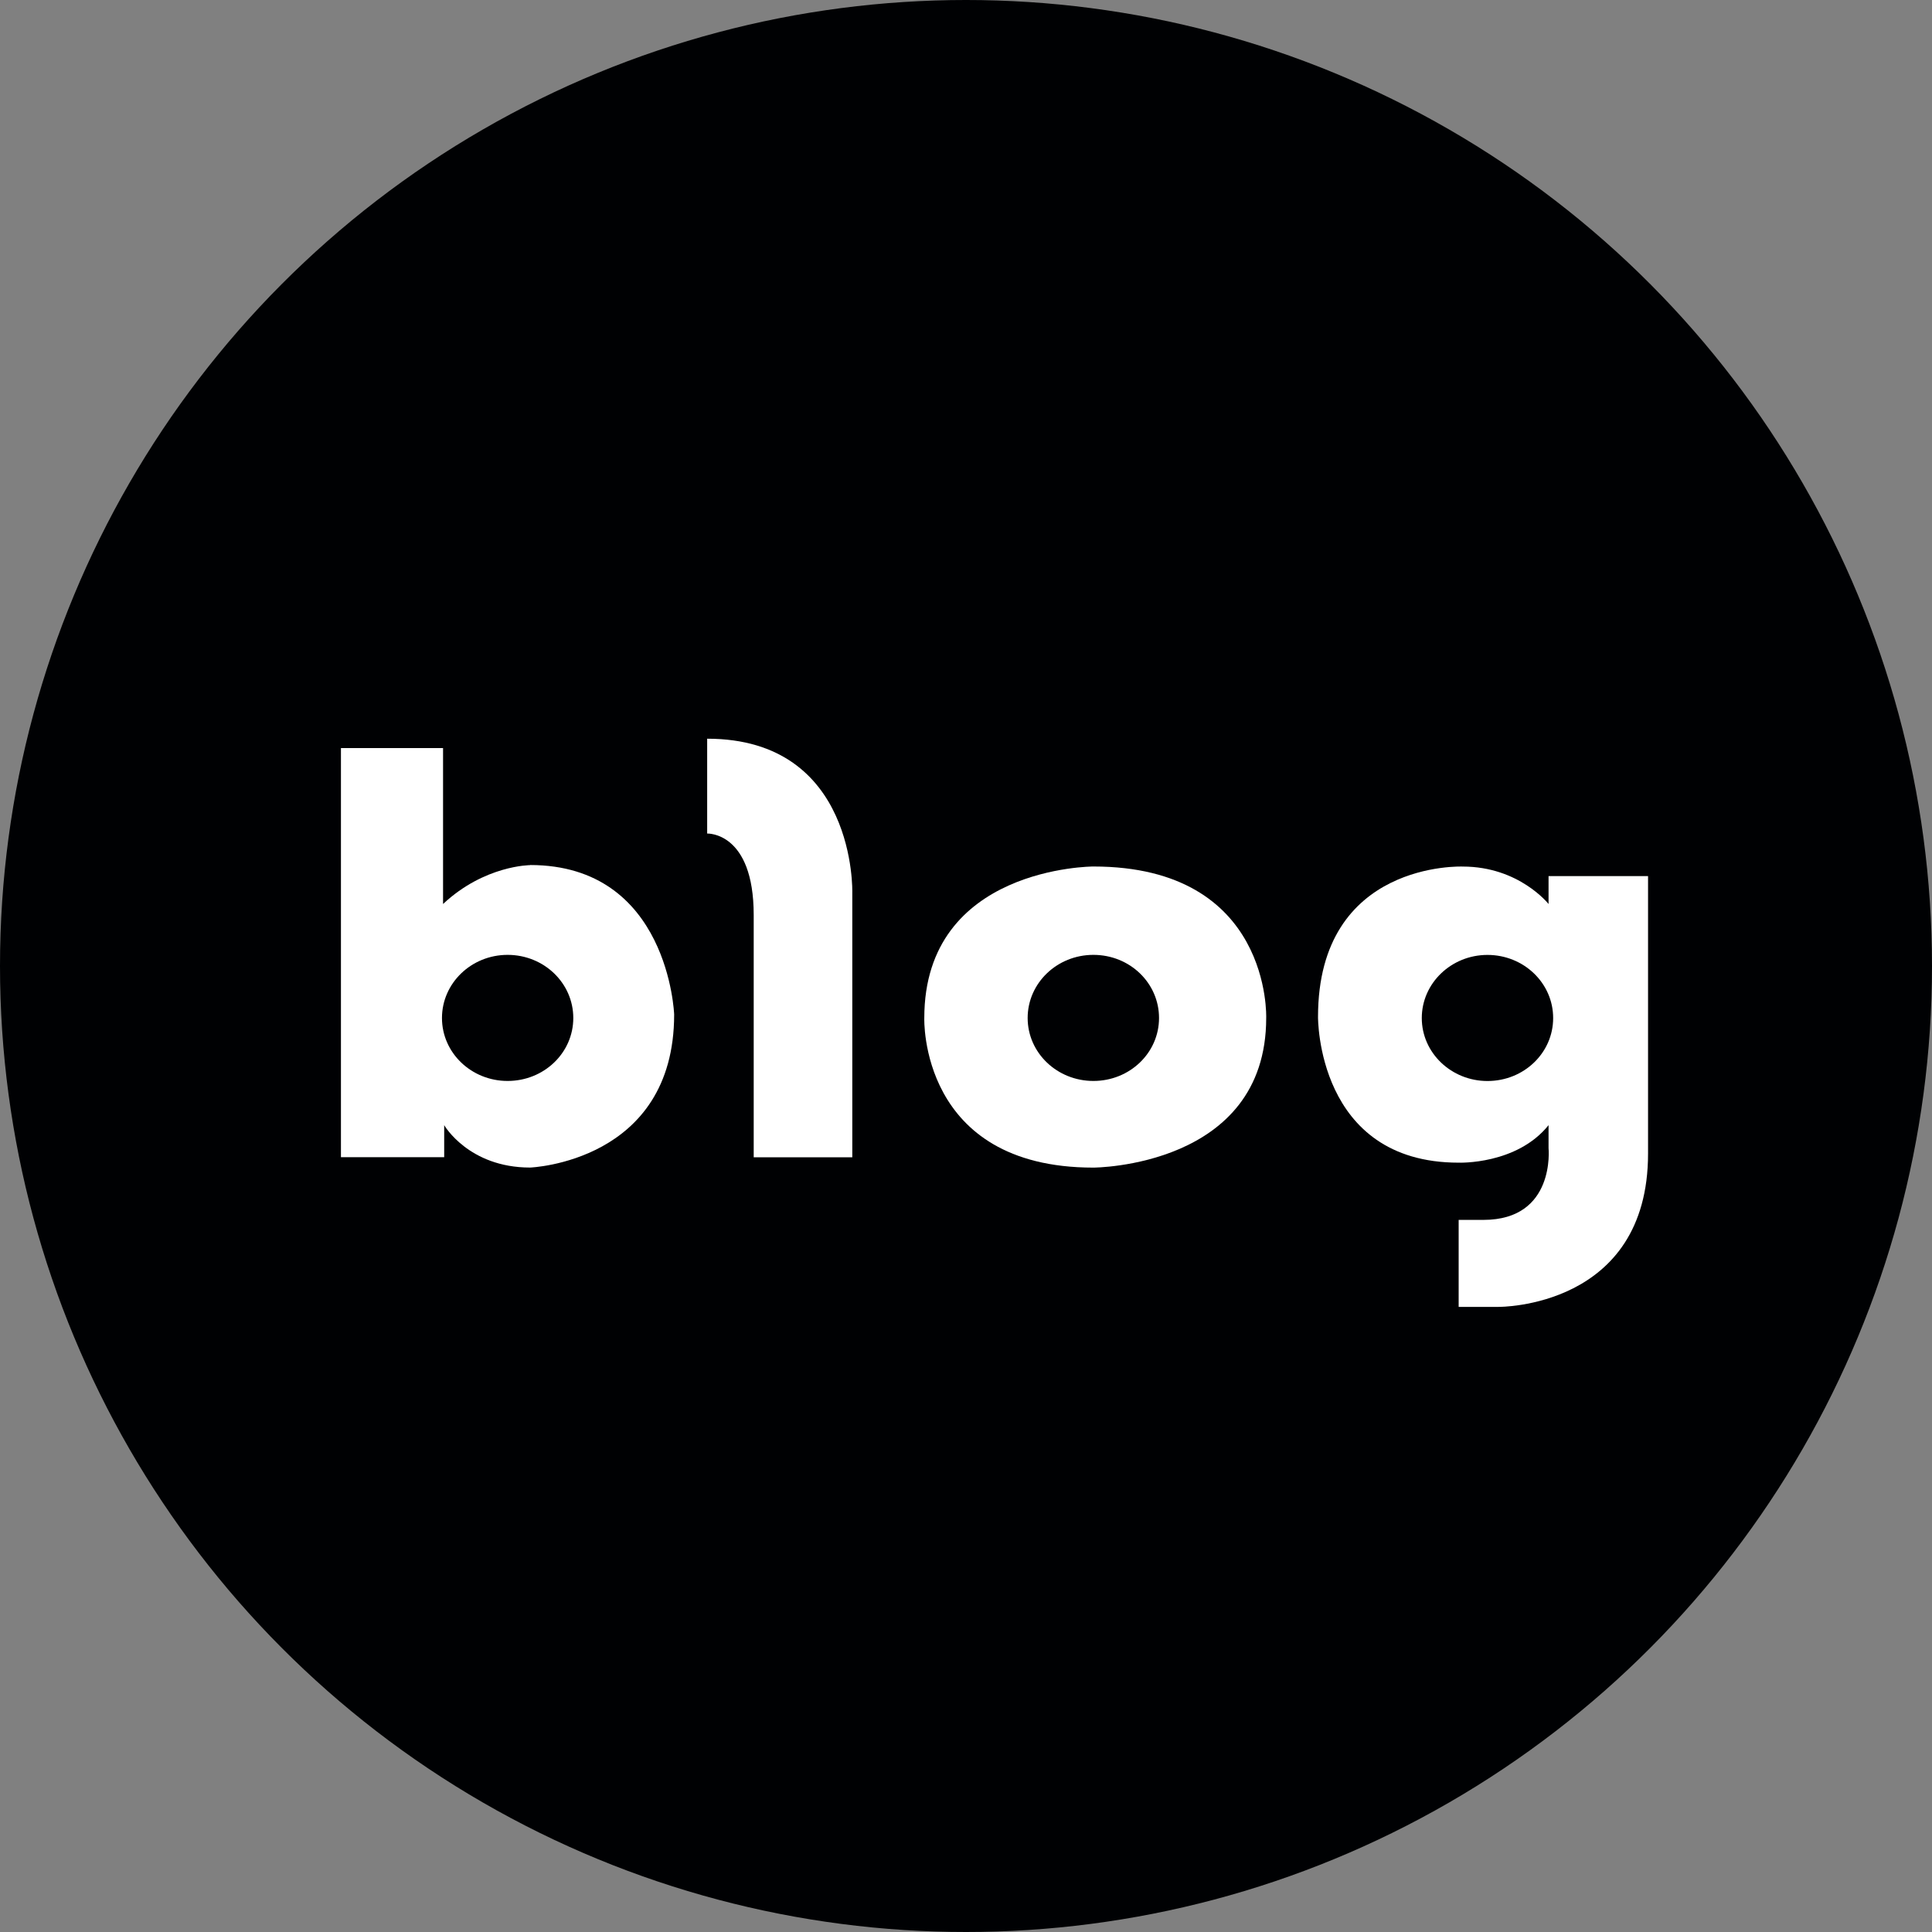
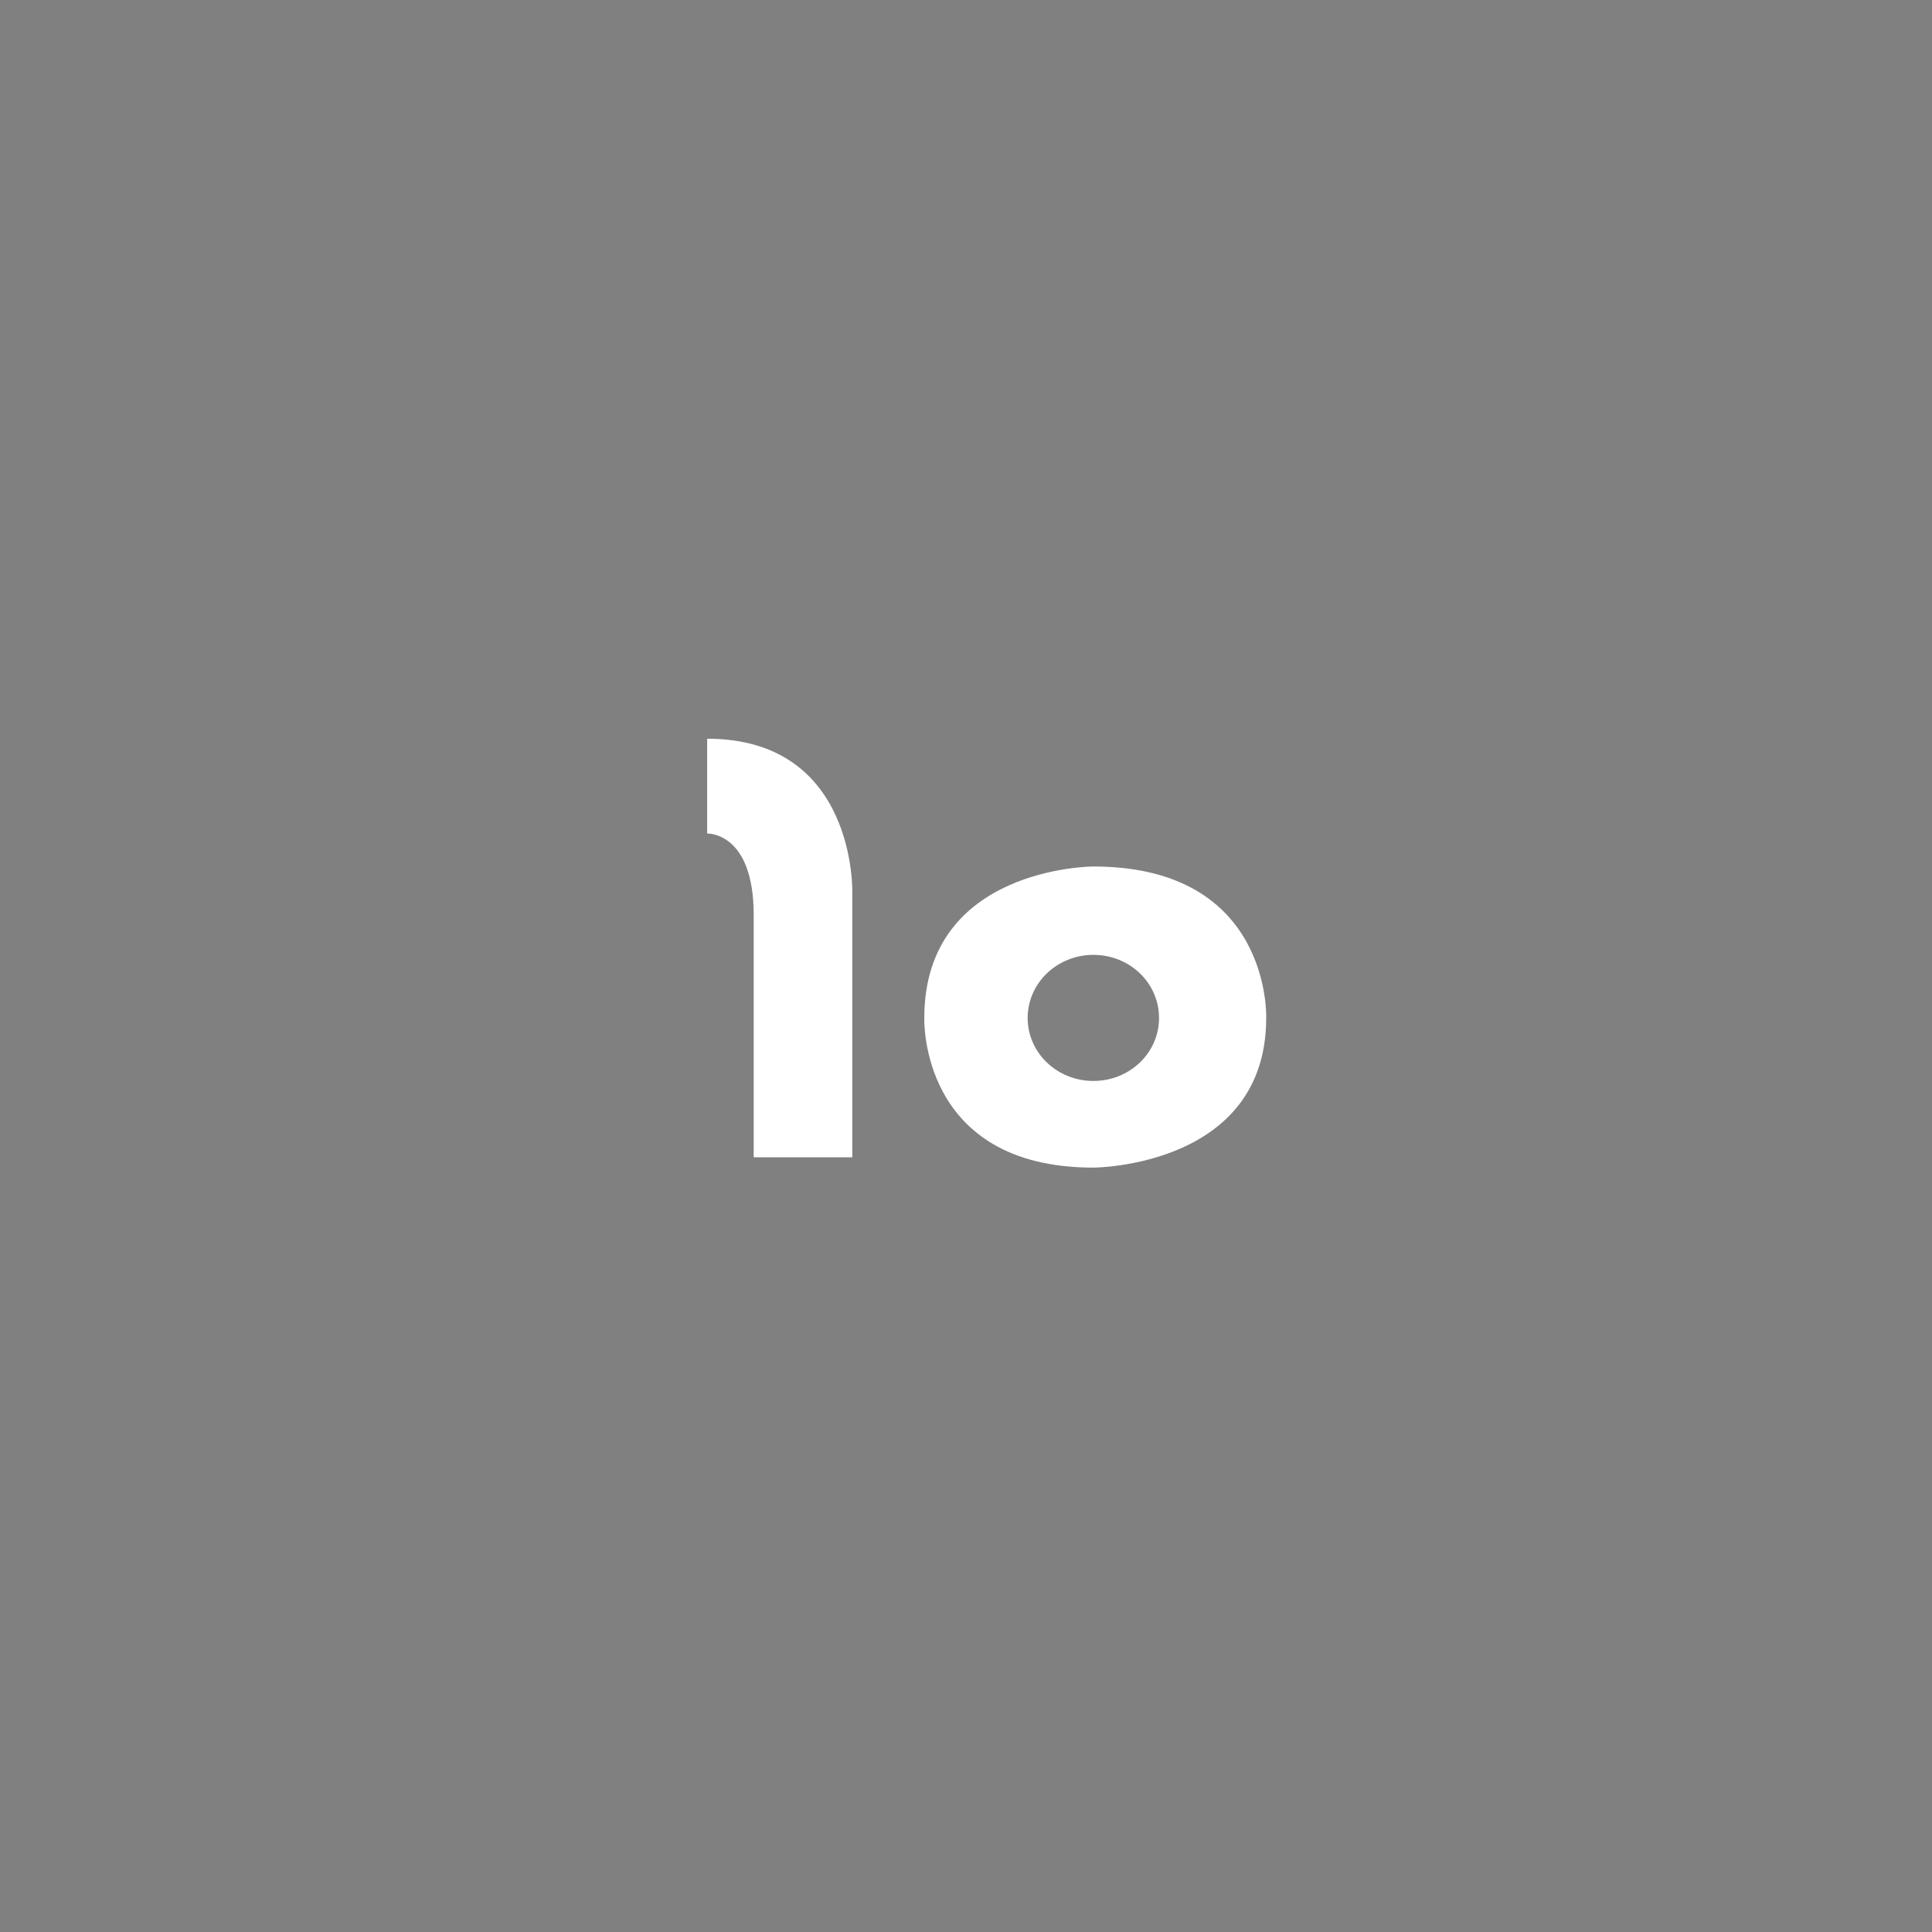
<svg xmlns="http://www.w3.org/2000/svg" width="34" height="34" viewBox="0 0 34 34" fill="none">
  <rect x="0" y="0" width="34" height="34" fill="#808080" stroke="none" />
-   <circle cx="17" cy="17" r="17" fill="#000103" />
-   <path d="M9.331 15.225C9.331 15.225 8.527 15.225 7.797 15.909V13.165H6V20.365H7.817V19.801C7.817 19.801 8.246 20.547 9.329 20.547C9.329 20.547 11.864 20.454 11.864 17.853C11.864 17.853 11.771 15.223 9.329 15.223M8.933 19.023C8.294 19.023 7.778 18.527 7.778 17.915C7.778 17.303 8.294 16.804 8.933 16.804C9.572 16.804 10.089 17.3 10.089 17.915C10.089 18.53 9.572 19.023 8.933 19.023Z" fill="white" />
  <path d="M12.445 13V14.669C12.445 14.669 13.264 14.633 13.264 16.104V20.366H14.999V15.709C14.999 15.709 15.076 13 12.445 13Z" fill="white" />
  <path d="M19.241 15.249C19.241 15.249 16.266 15.249 16.266 17.915C16.266 17.915 16.172 20.548 19.241 20.548C19.241 20.548 22.283 20.544 22.283 17.915C22.283 17.915 22.383 15.249 19.241 15.249ZM19.242 19.023C18.602 19.023 18.085 18.527 18.085 17.915C18.085 17.303 18.6 16.804 19.242 16.804C19.884 16.804 20.397 17.3 20.397 17.915C20.397 18.53 19.881 19.023 19.242 19.023Z" fill="white" />
-   <path d="M27.252 15.418V15.909C27.252 15.909 26.734 15.25 25.741 15.25C25.741 15.25 23.195 15.143 23.195 17.895C23.195 17.895 23.168 20.461 25.67 20.461C25.67 20.461 26.691 20.5 27.252 19.801V20.205C27.252 20.205 27.379 21.468 26.106 21.468H25.67V22.999H26.372C26.372 22.999 29.003 23.026 29.003 20.3V15.418H27.252ZM26.177 19.024C25.54 19.024 25.021 18.528 25.021 17.916C25.021 17.303 25.54 16.805 26.177 16.805C26.815 16.805 27.333 17.3 27.333 17.916C27.333 18.531 26.816 19.024 26.177 19.024Z" fill="white" />
</svg>